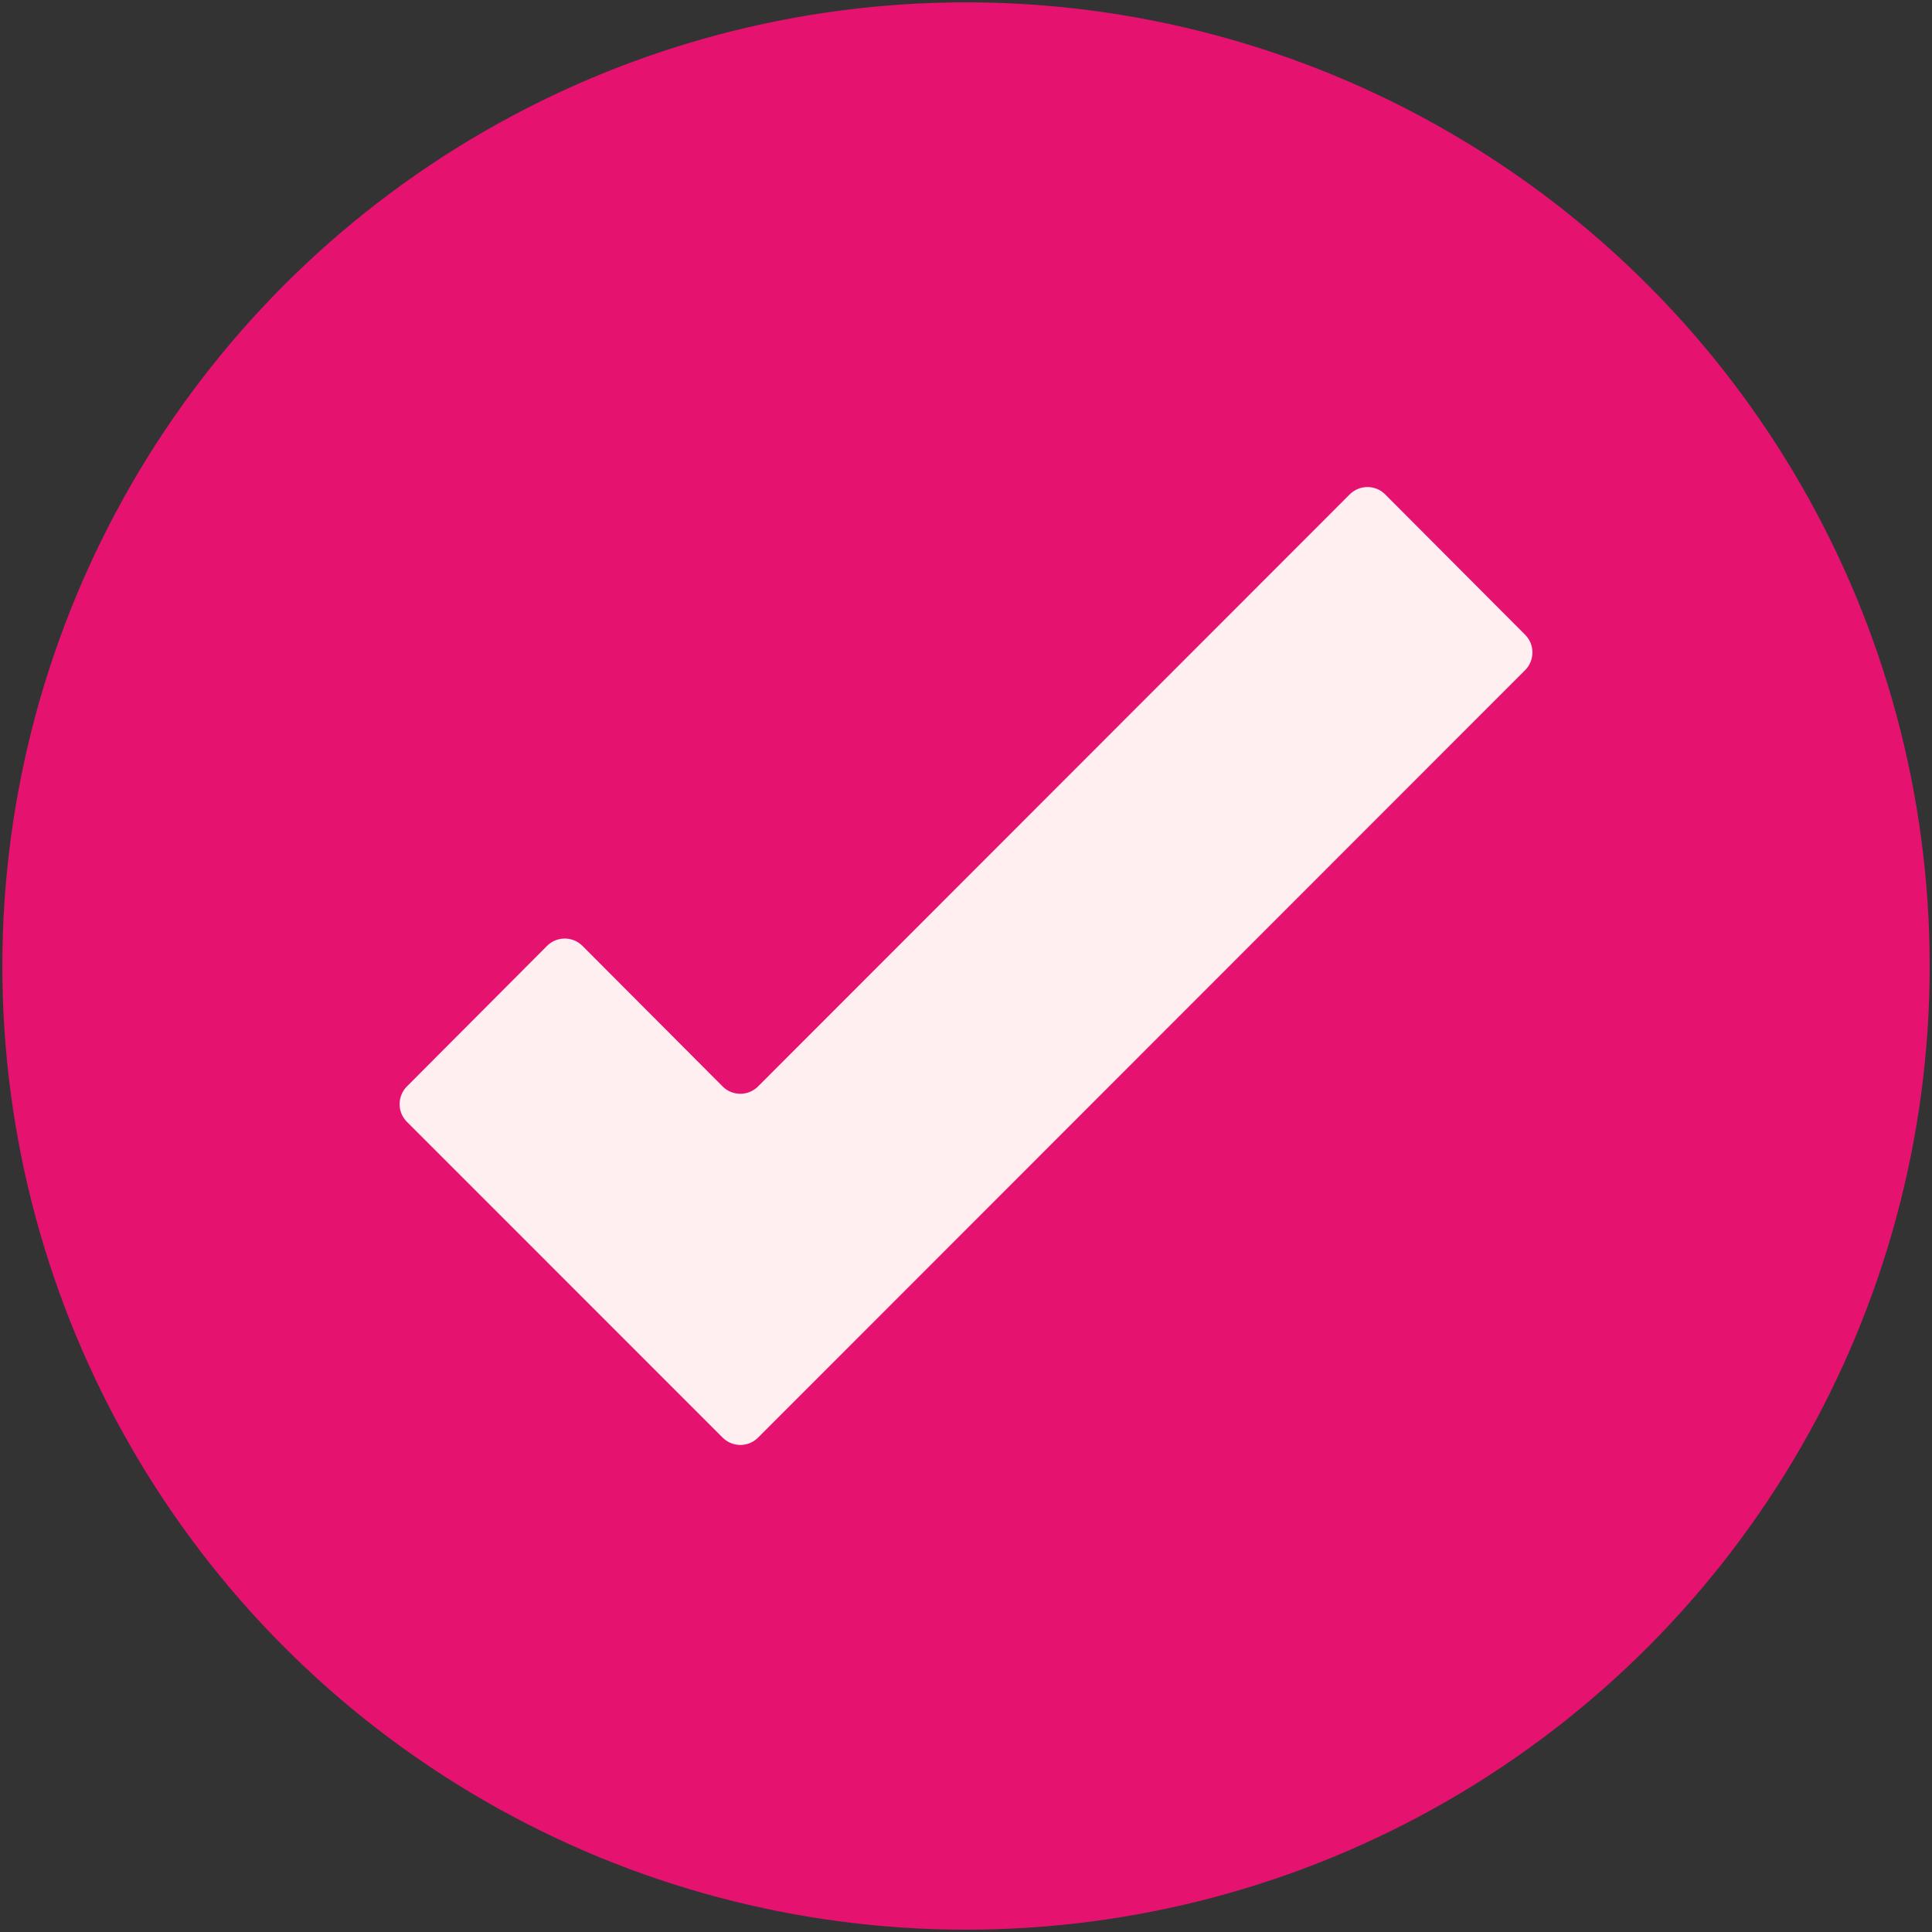
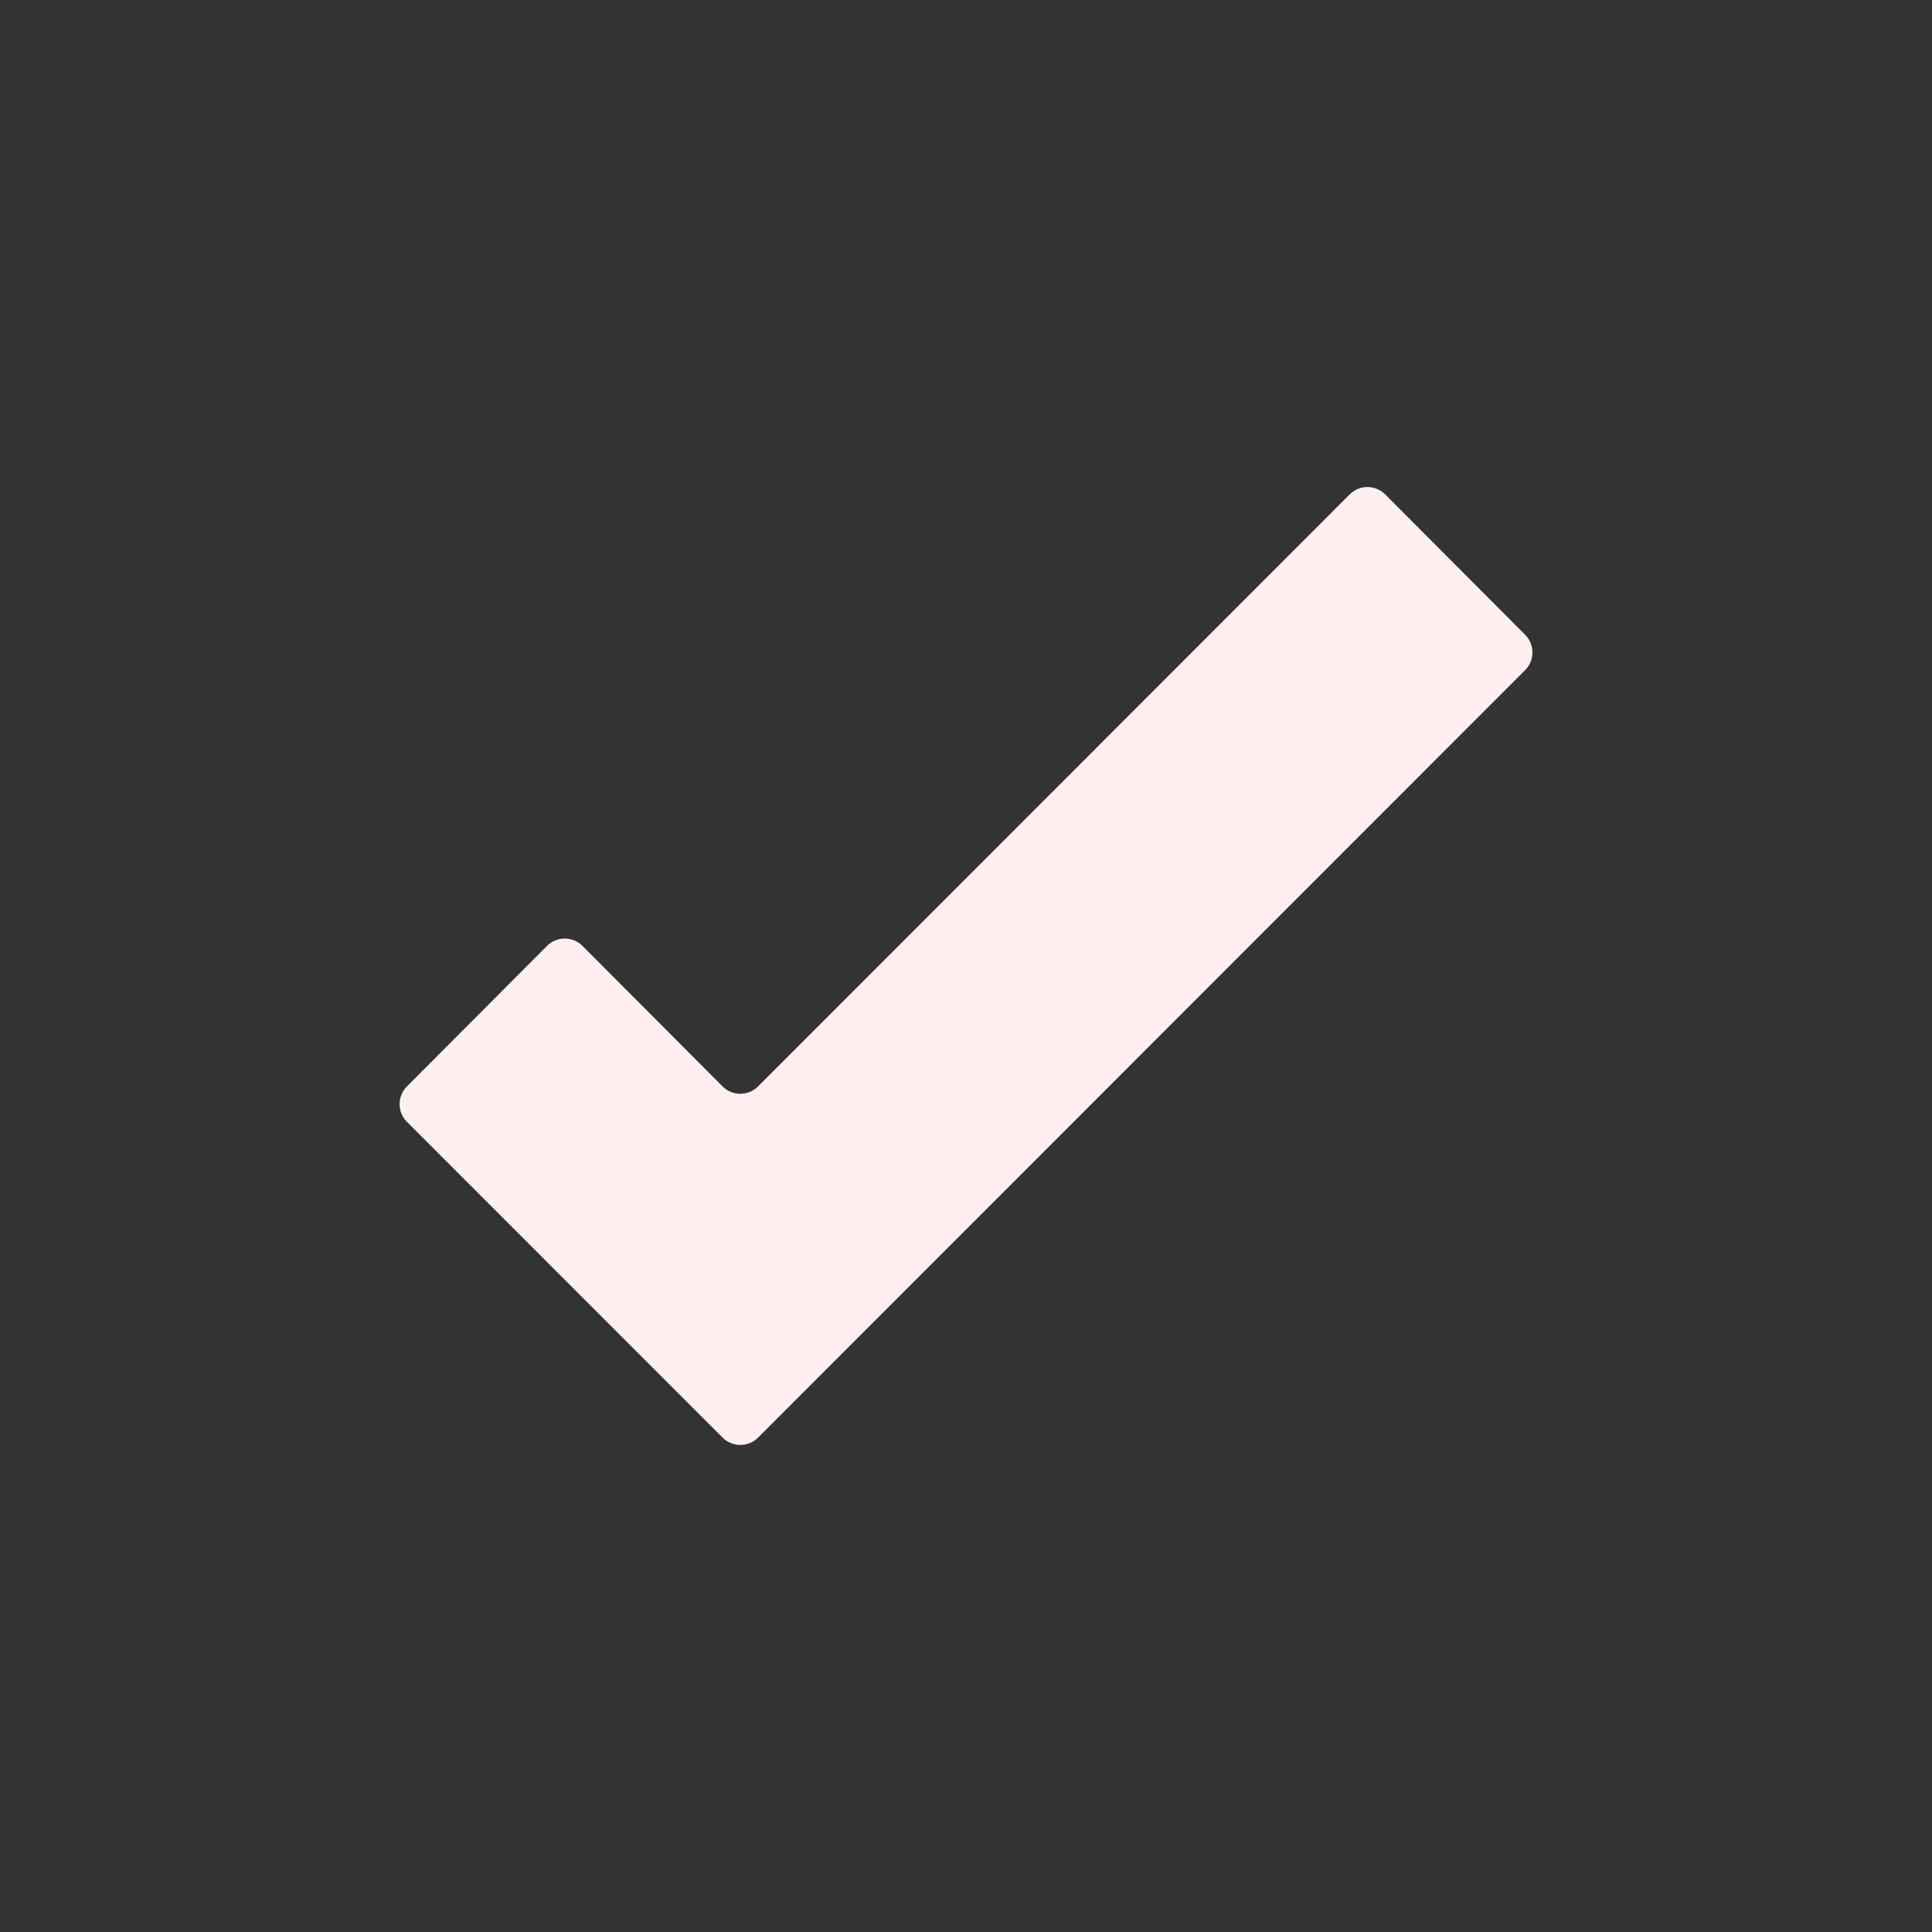
<svg xmlns="http://www.w3.org/2000/svg" version="1.1" id="Warstwa_1" x="0px" y="0px" viewBox="0 0 85.039 85.039" style="enable-background:new 0 0 85.039 85.039;" xml:space="preserve">
  <rect x="0" y="0" width="85.039" height="85.039" fill="#333333" stroke="none" />
  <style type="text/css">
	.st0{fill:#E51270;}
	.st1{fill:#FFEFF1;}
</style>
-   <circle class="st0" cx="42.52" cy="42.52" r="42.417" />
  <path class="st1" d="M67.136,27.945l-6.165-6.183c-0.431-0.432-1.13-0.433-1.561-0.002  c-0.001,0.001-0.001,0.001-0.002,0.002L33.368,47.819  c-0.431,0.432-1.13,0.433-1.561,0.002c-0.001-0.001-0.001-0.001-0.002-0.002  l-6.165-6.183c-0.431-0.432-1.13-0.433-1.561-0.002  c-0.001,0.001-0.001,0.001-0.002,0.002l-6.165,6.183  c-0.431,0.431-0.431,1.13,0,1.561l13.894,13.896  c0.431,0.432,1.13,0.433,1.561,0.002c0.001-0.001,0.001-0.001,0.002-0.002  l33.768-33.786C67.557,29.062,67.557,28.375,67.136,27.945z" />
</svg>